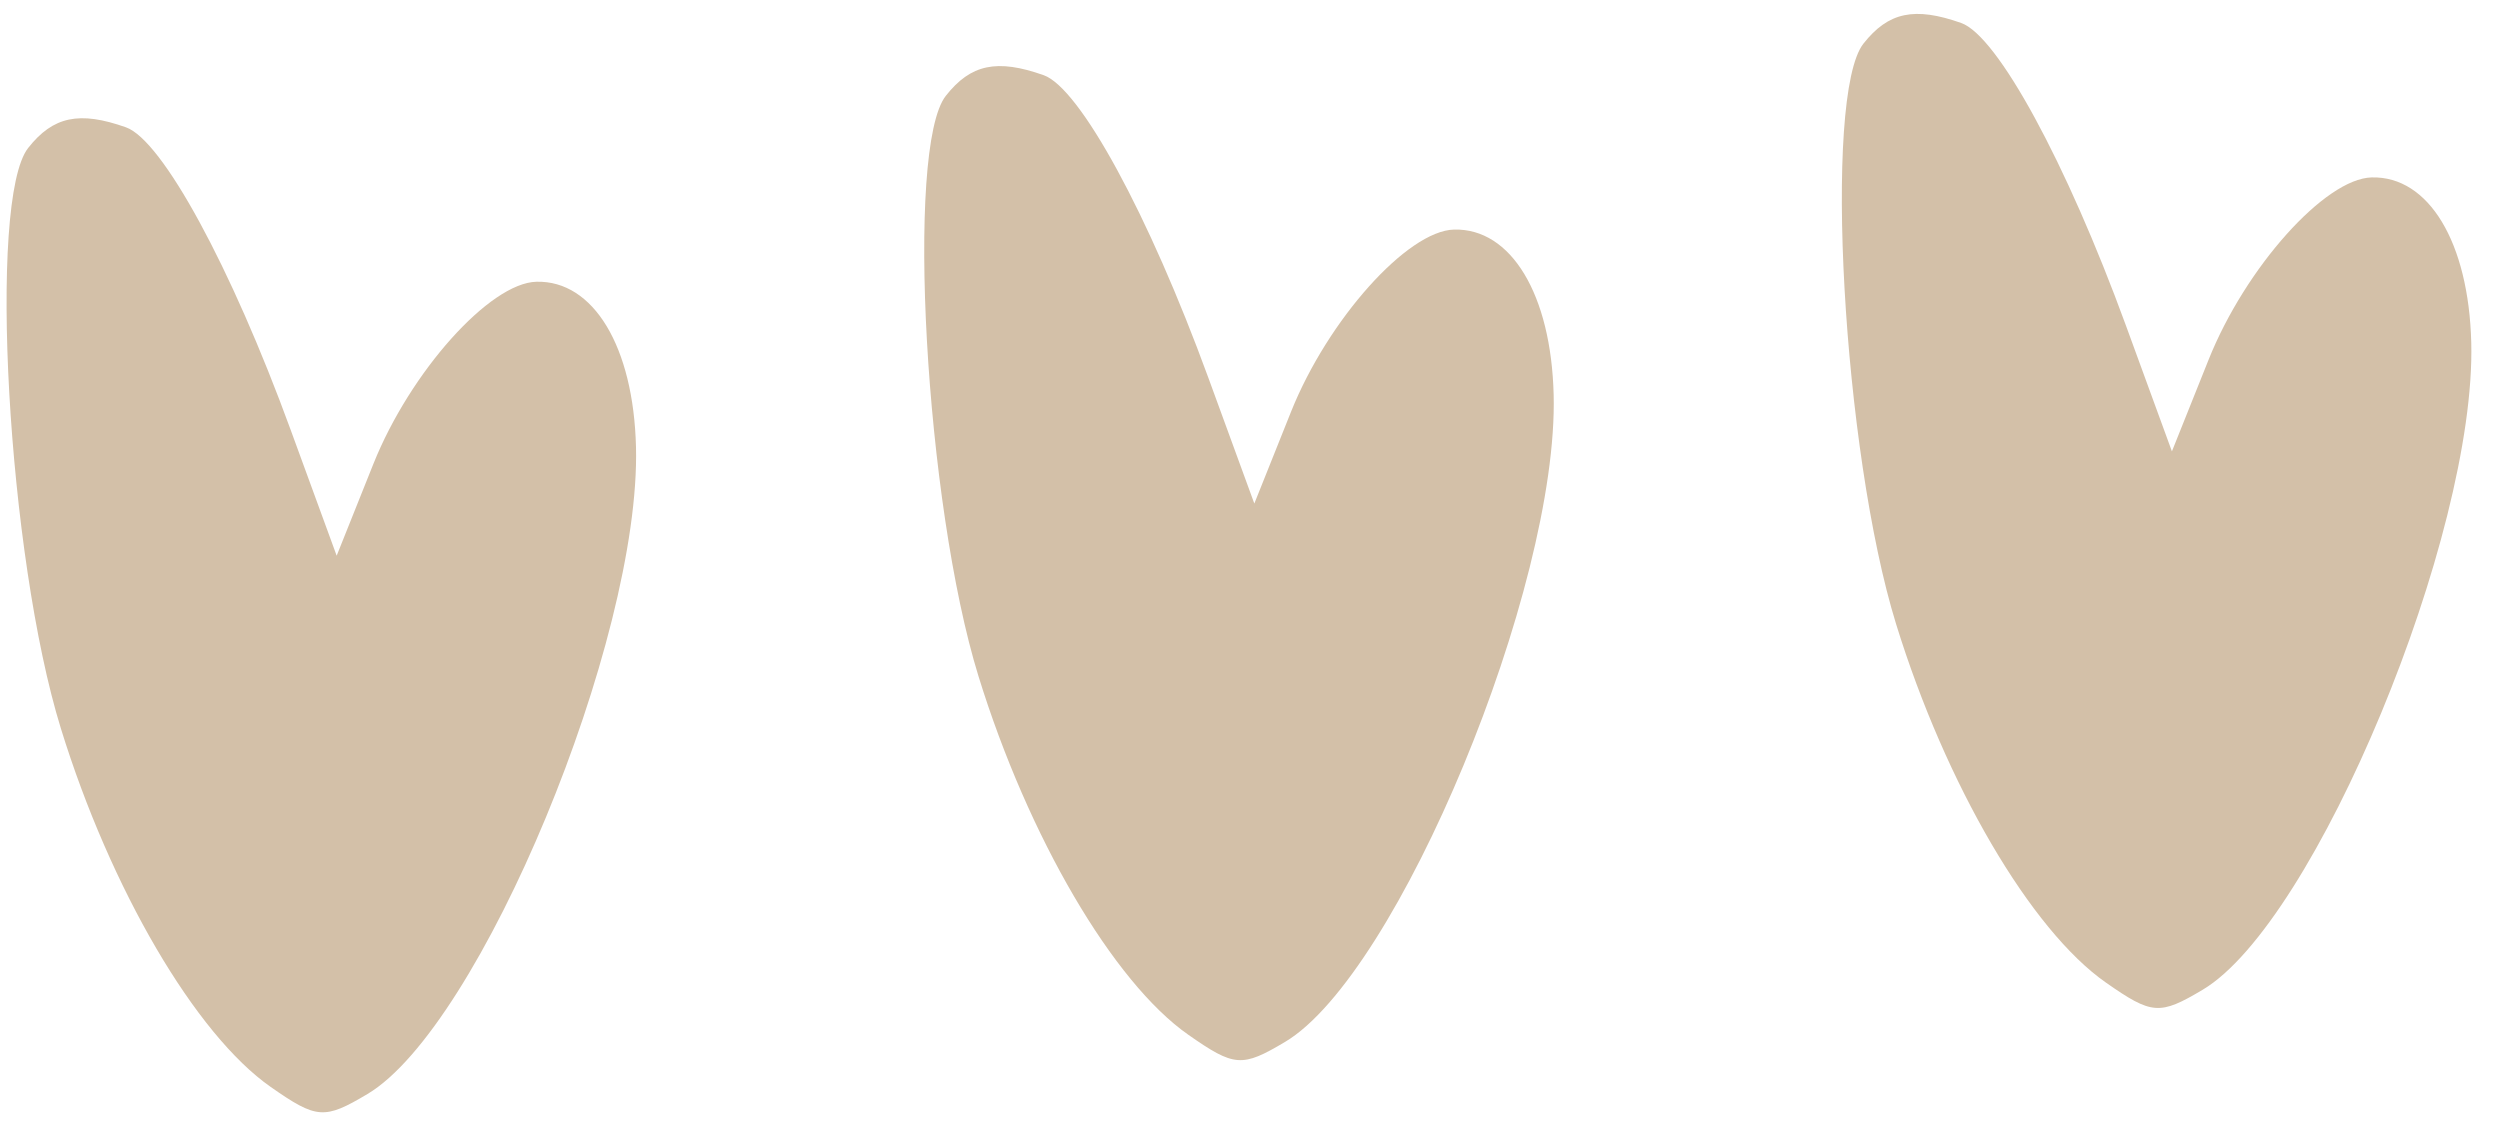
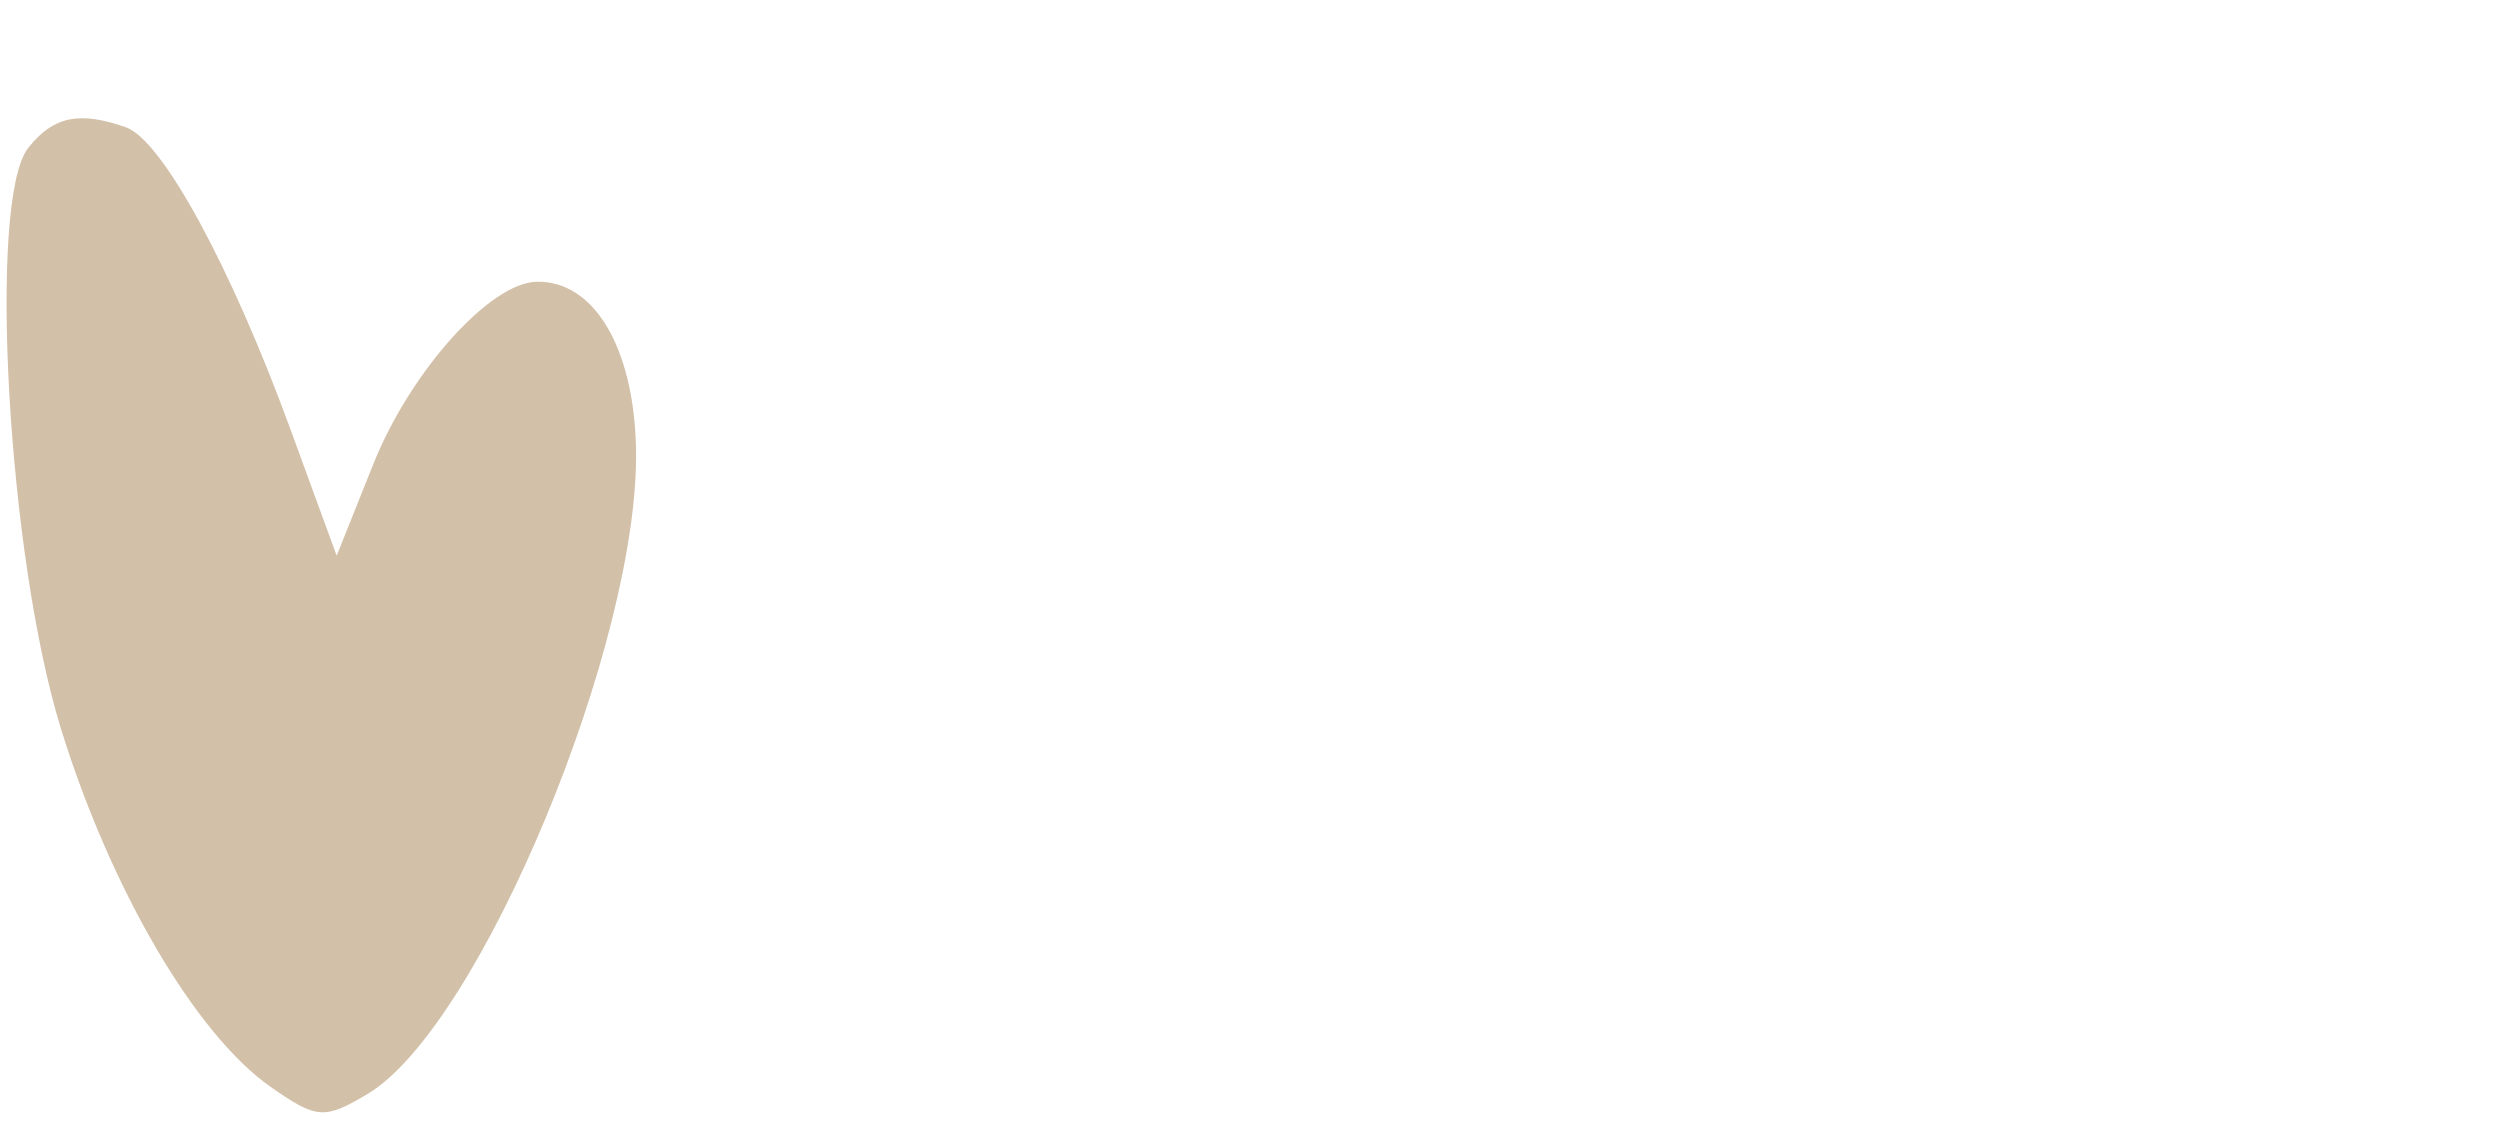
<svg xmlns="http://www.w3.org/2000/svg" width="93" height="42" viewBox="0 0 93 42" fill="none">
  <path d="M2.264 27.097C0.281 20.684 -0.465 7.427 1.048 5.504C1.975 4.328 2.952 4.121 4.688 4.737C6.036 5.216 8.591 9.909 10.814 15.995L12.524 20.672L13.89 17.257C15.263 13.828 18.219 10.525 19.955 10.481C22.077 10.427 23.564 12.893 23.659 16.624C23.842 23.791 17.862 38.203 13.669 40.698C12.065 41.653 11.785 41.633 10.068 40.433C7.277 38.483 4.111 33.075 2.264 27.097Z" fill="#D3C0A8" />
-   <path d="M36.4 25.157C34.418 18.744 33.672 5.487 35.185 3.564C36.111 2.387 37.088 2.181 38.825 2.797C40.173 3.275 42.727 7.968 44.951 14.054L46.661 18.732L48.027 15.316C49.4 11.887 52.356 8.585 54.091 8.54C56.214 8.486 57.701 10.952 57.796 14.684C57.979 21.85 51.998 36.262 47.806 38.758C46.202 39.713 45.922 39.693 44.205 38.493C41.413 36.543 38.248 31.134 36.4 25.157Z" fill="#D3C0A8" />
-   <path d="M70.535 23.216C68.553 16.803 67.807 3.547 69.32 1.623C70.246 0.447 71.223 0.241 72.959 0.856C74.307 1.335 76.862 6.028 79.086 12.114L80.795 16.791L82.162 13.376C83.534 9.947 86.49 6.644 88.226 6.6C90.348 6.546 91.835 9.012 91.931 12.743C92.114 19.91 86.133 34.322 81.941 36.818C80.337 37.772 80.057 37.752 78.34 36.552C75.548 34.603 72.383 29.194 70.535 23.216Z" fill="#D3C0A8" />
</svg>